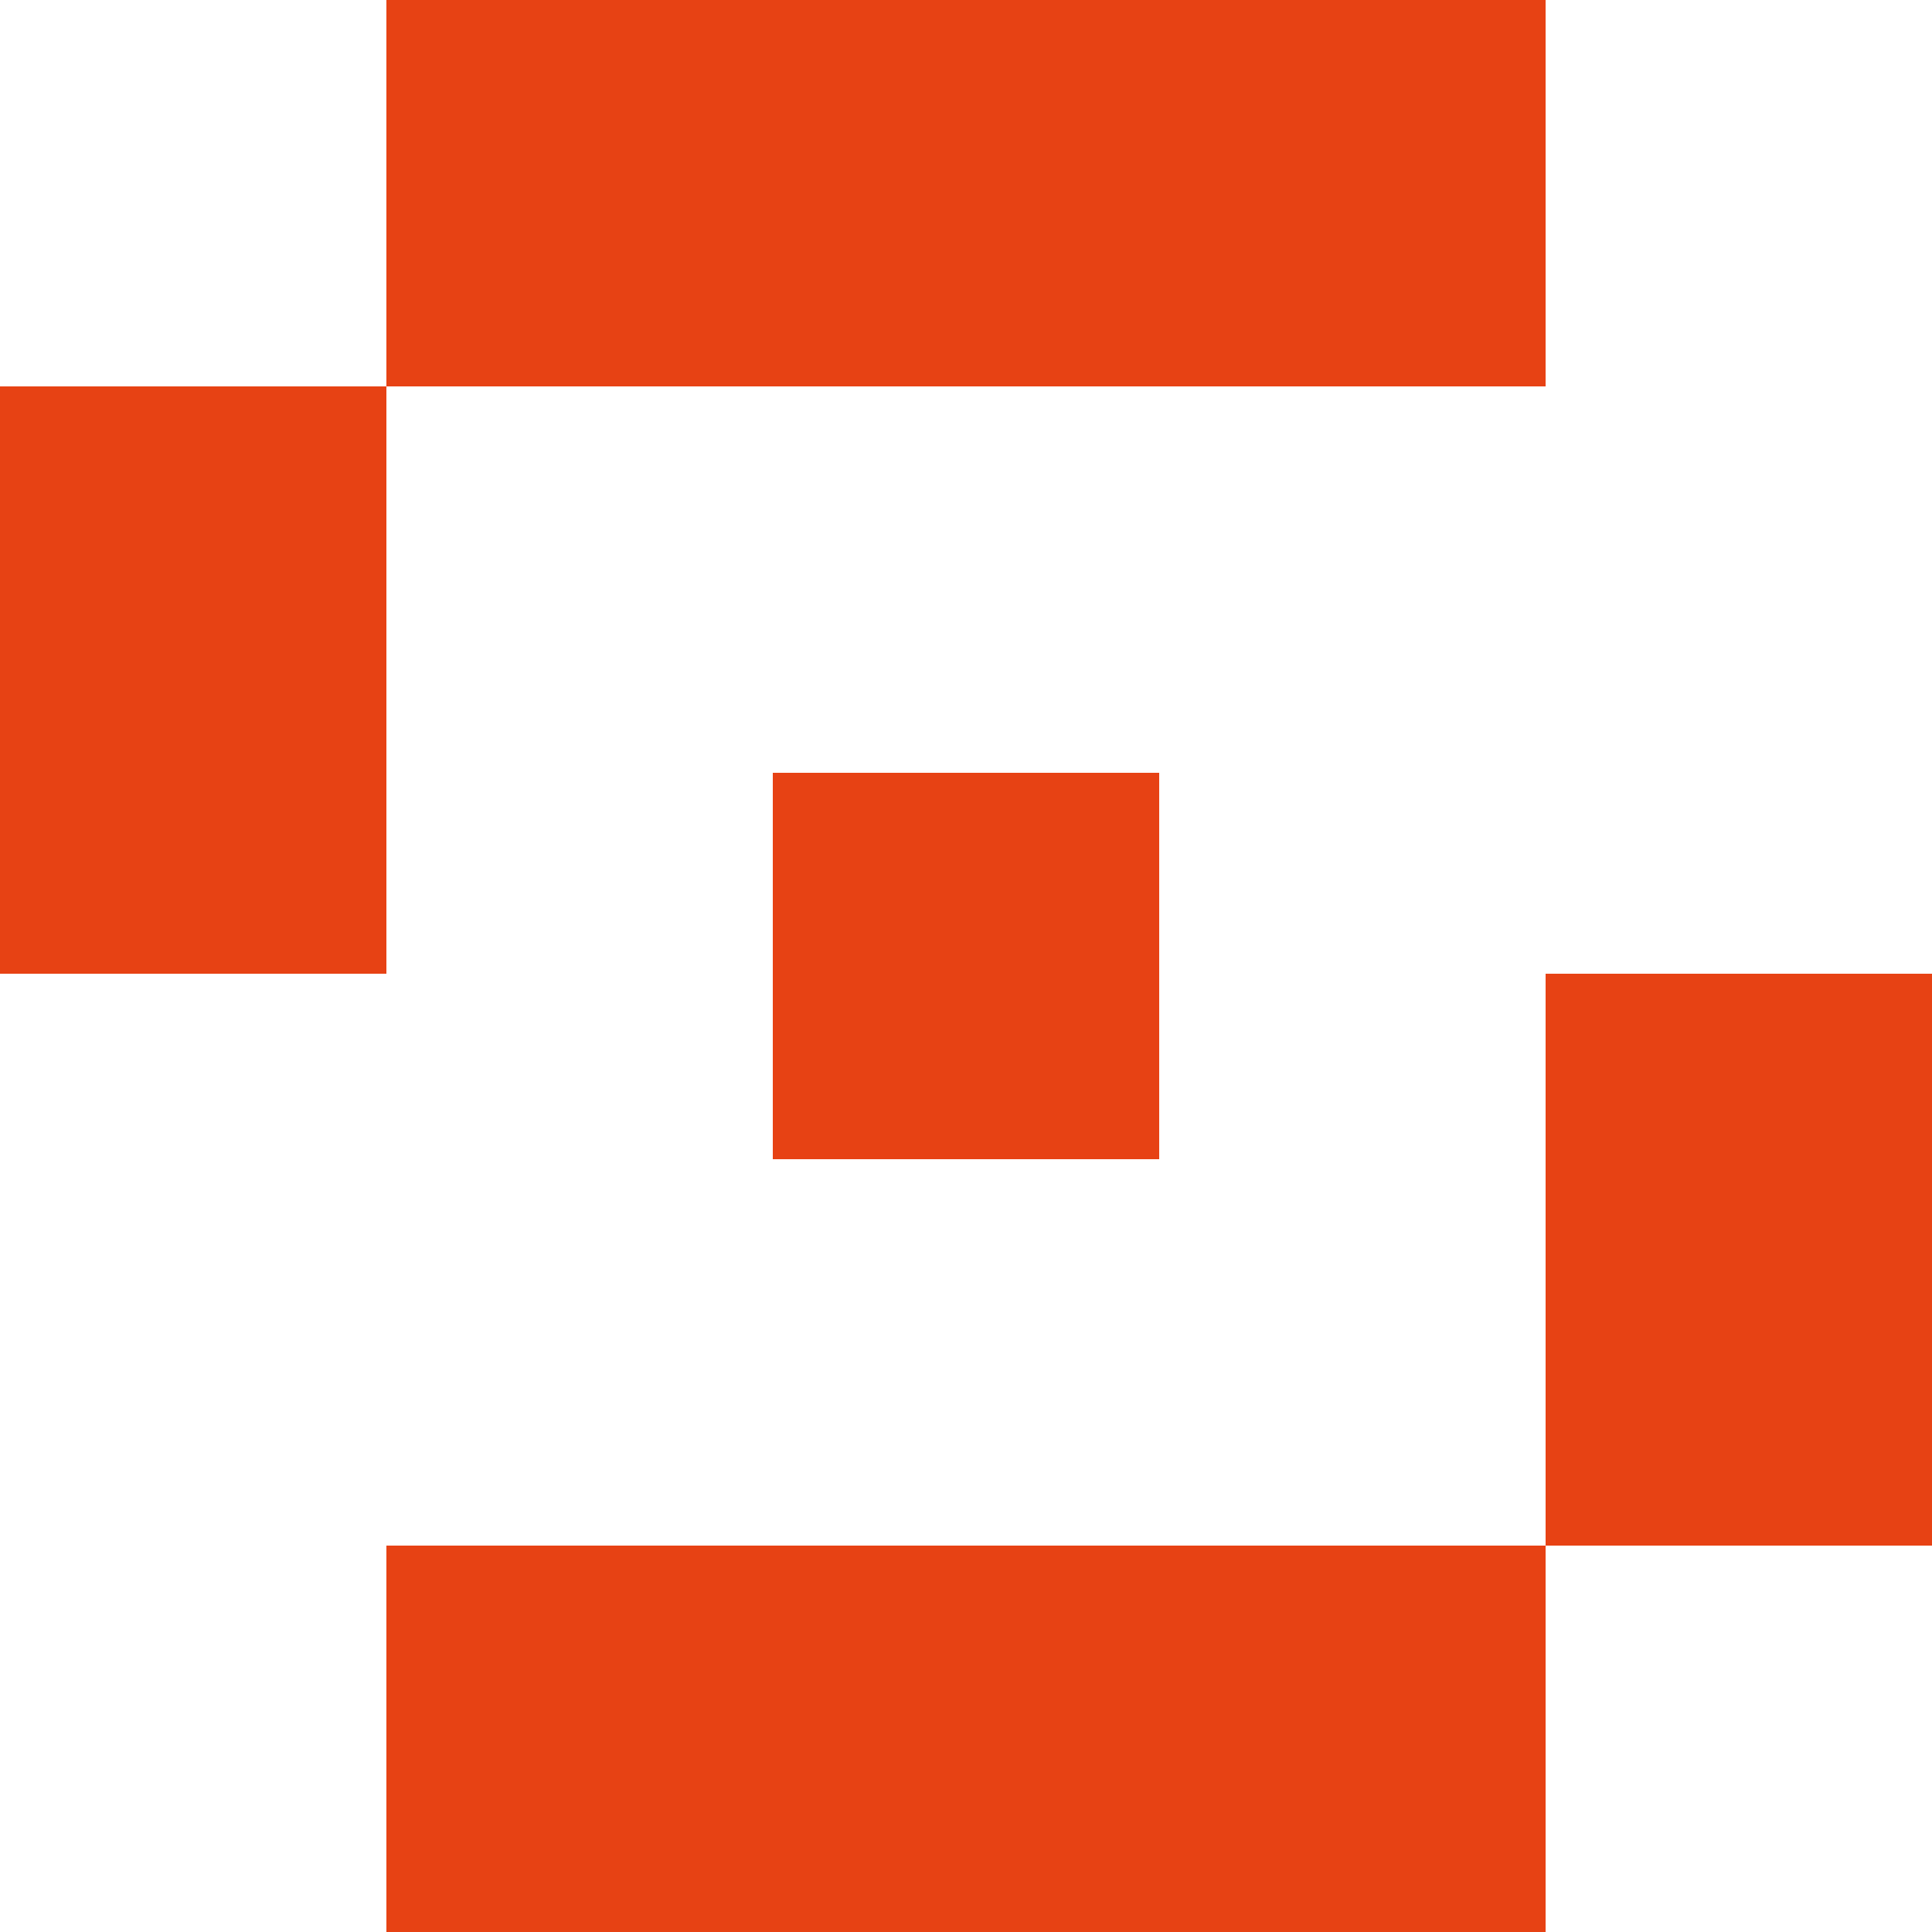
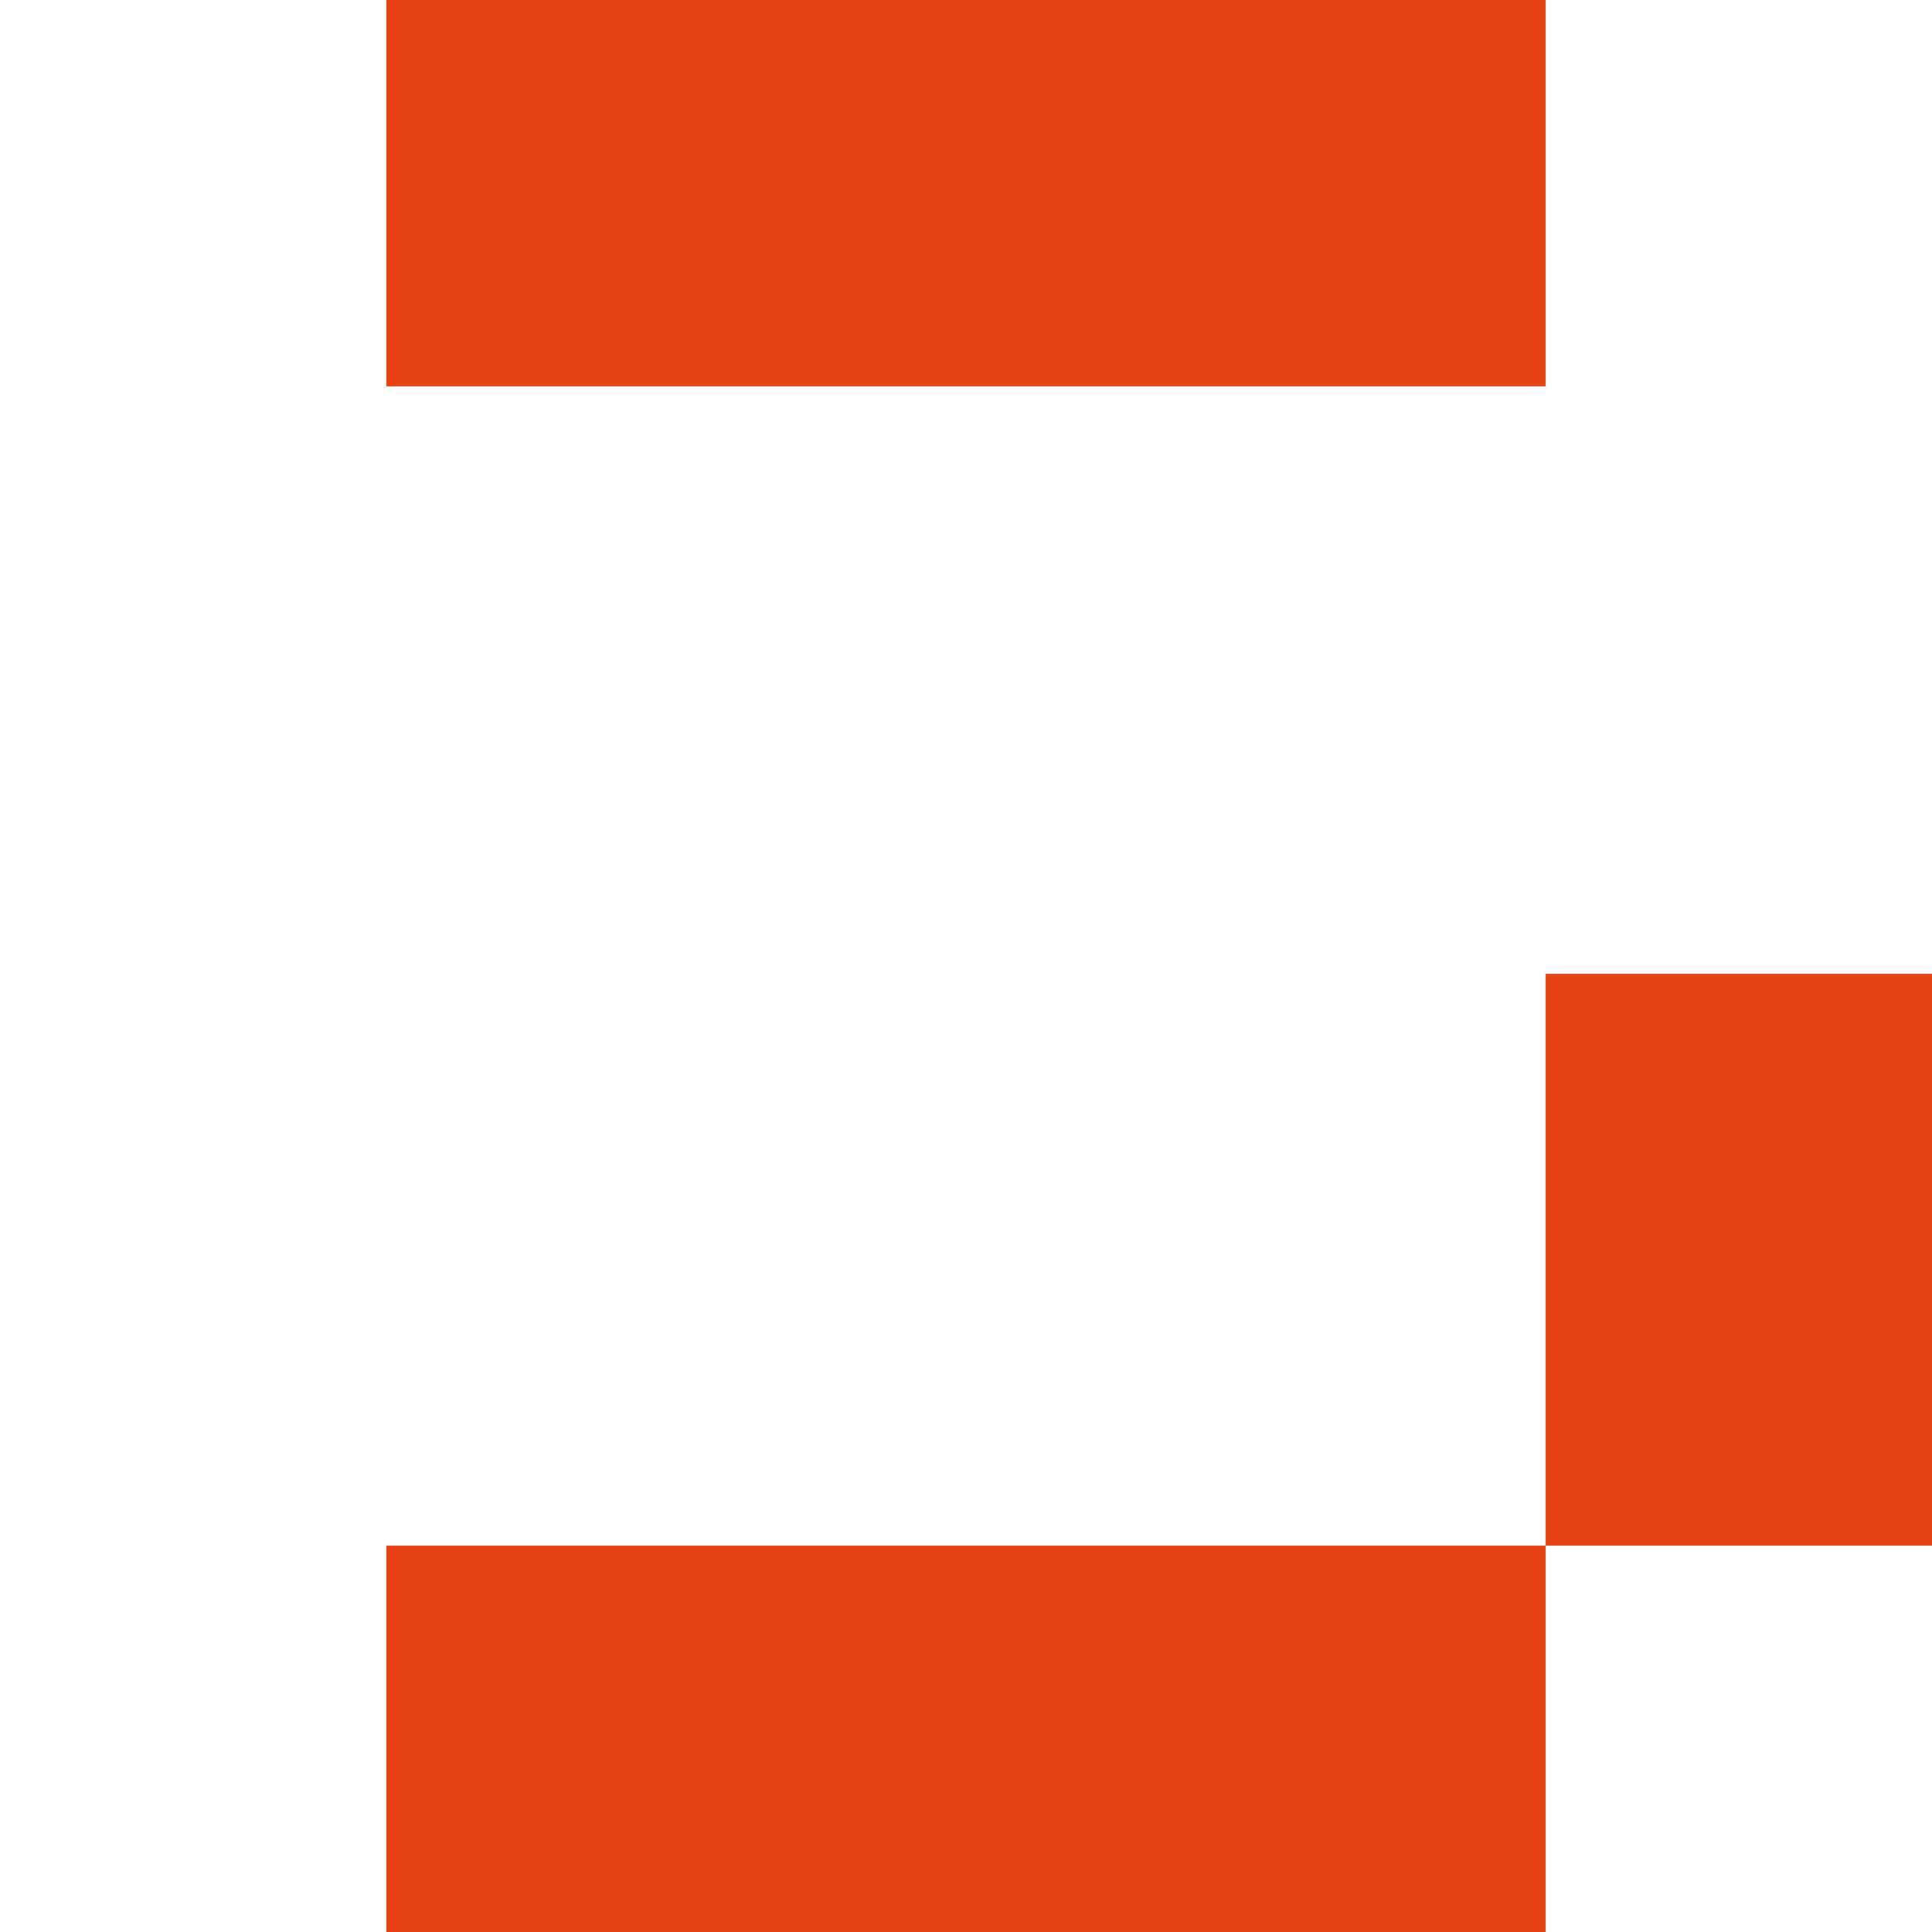
<svg xmlns="http://www.w3.org/2000/svg" width="125" height="125" viewBox="0 0 125 125" fill="none">
  <path d="M25 0H100V25H25V0Z" fill="#E74214" />
-   <path d="M0 25H25V63H0V25Z" fill="#E74214" />
-   <path d="M50 50H75V75H50V50Z" fill="#E74214" />
  <path d="M100 63H125V100H100V63Z" fill="#E74214" />
  <path d="M25 100H100V125H25V100Z" fill="#E74214" />
</svg>